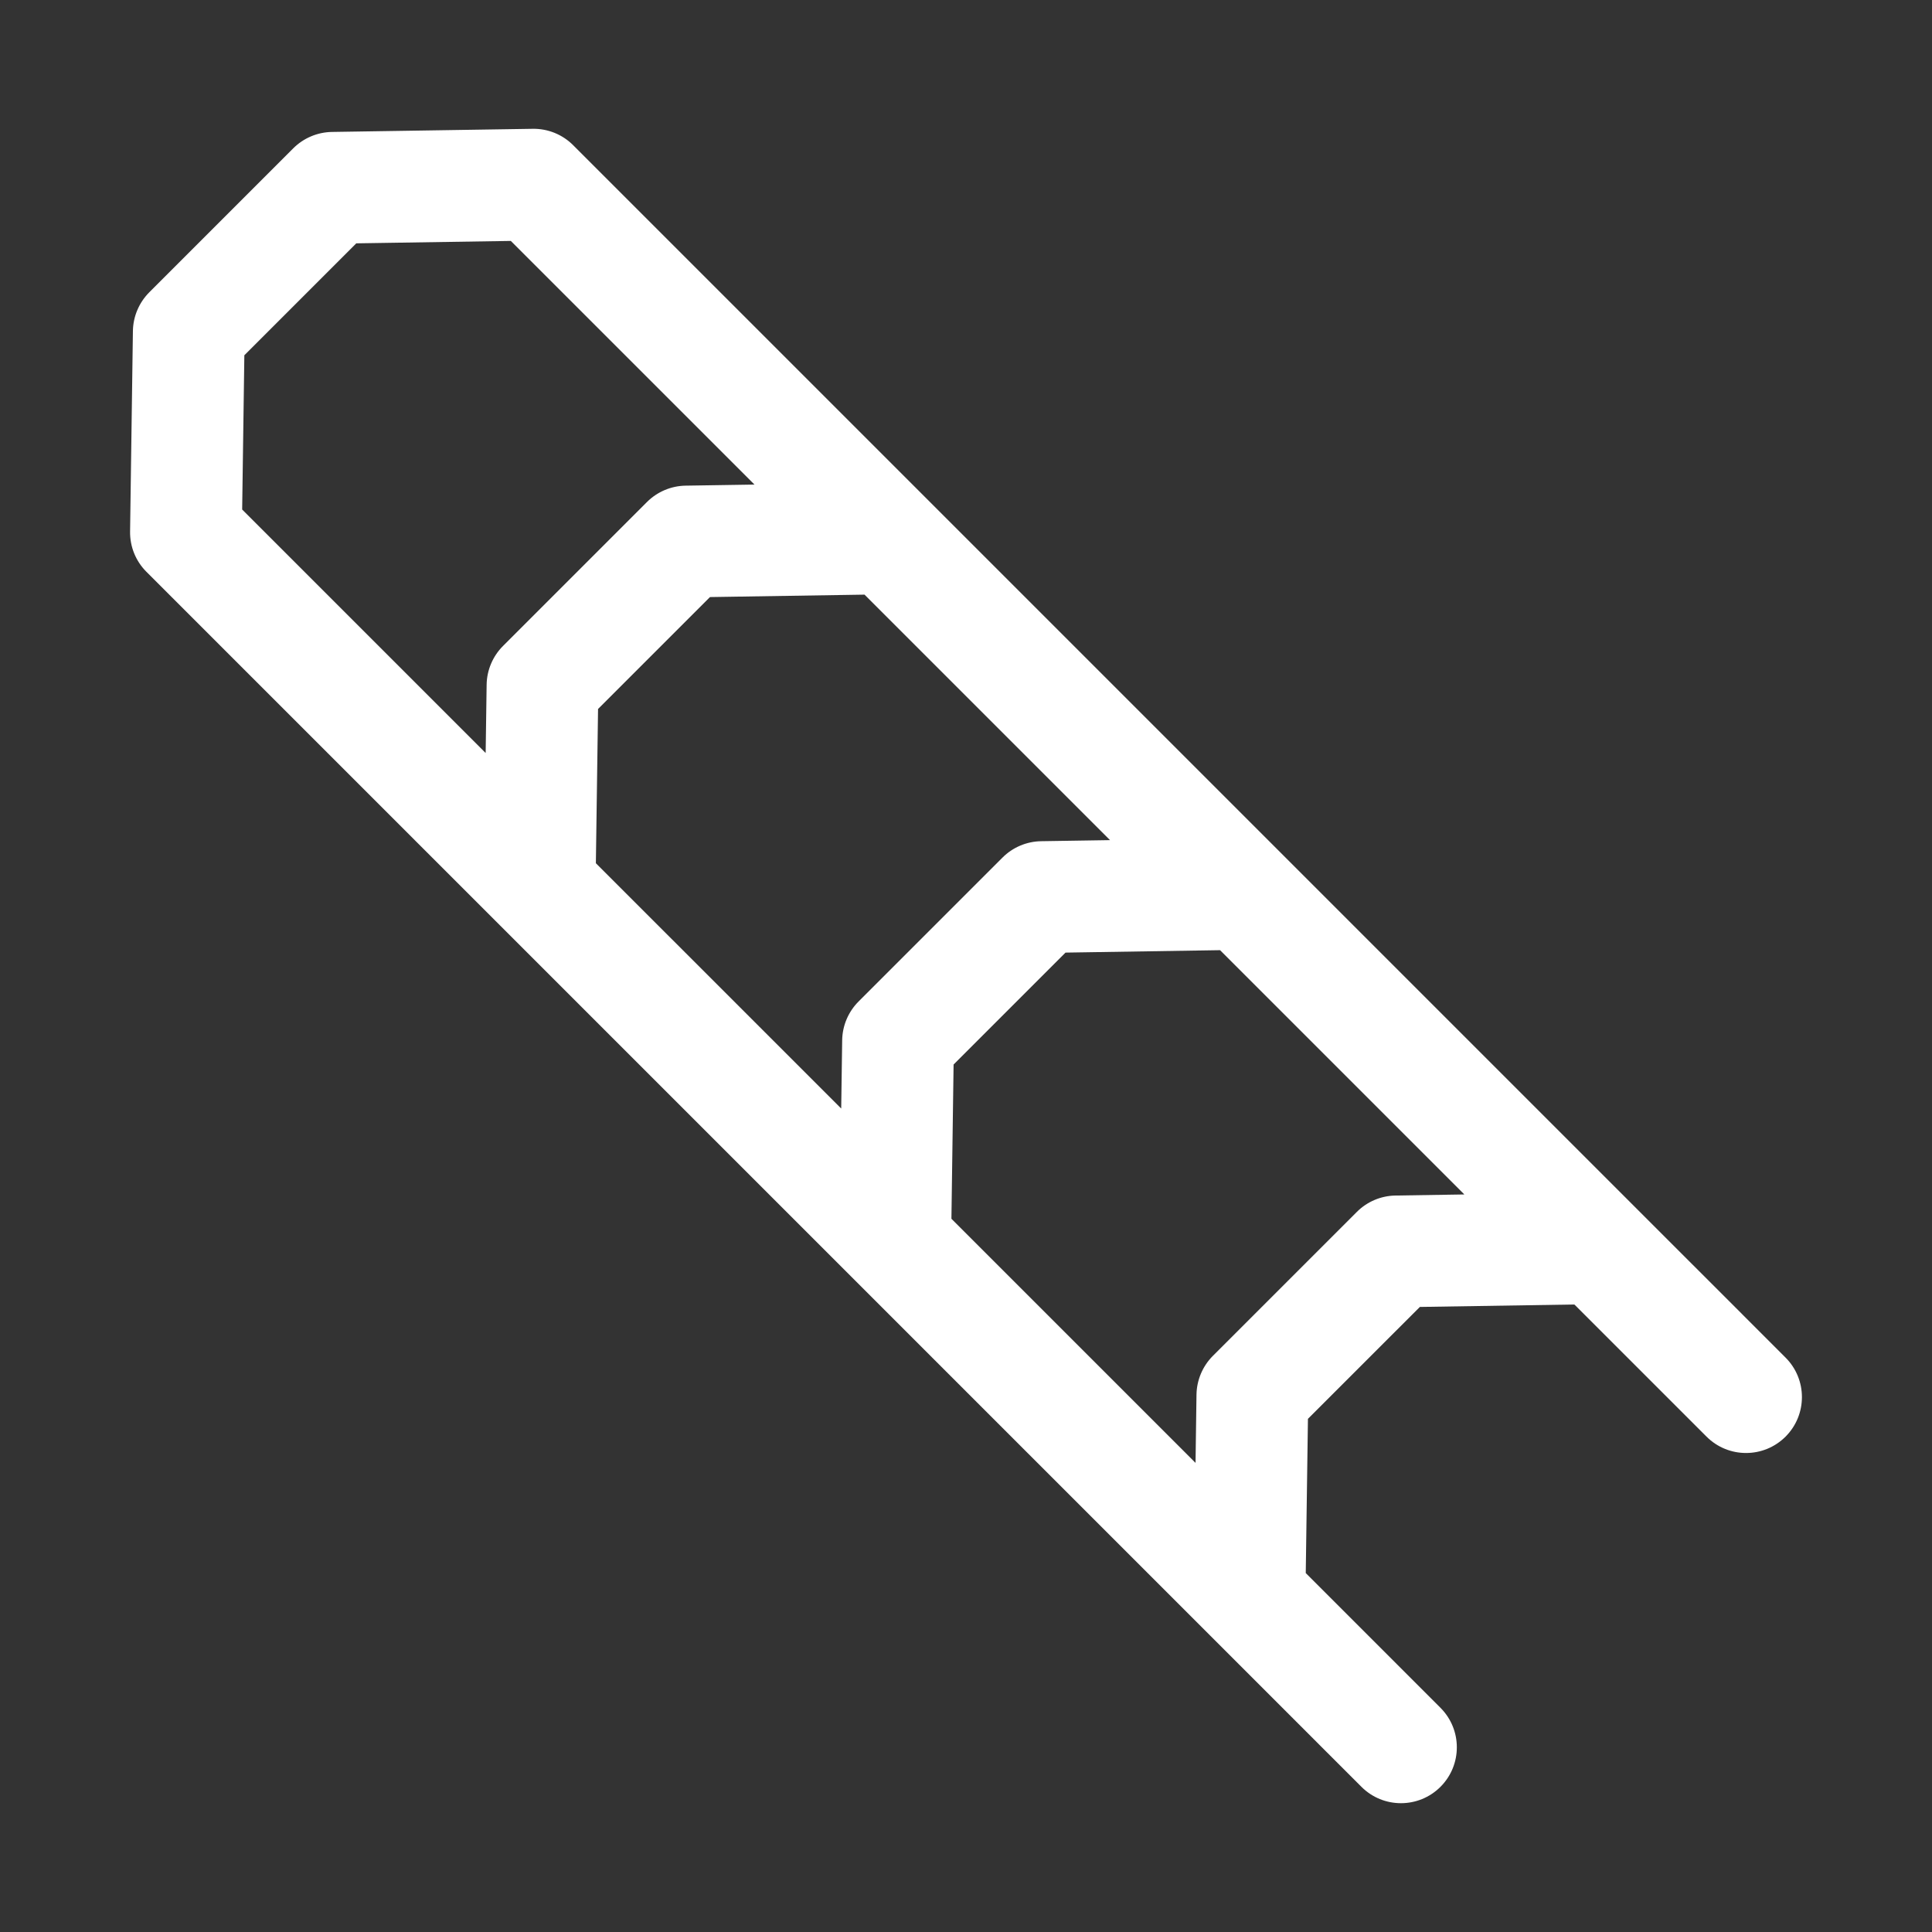
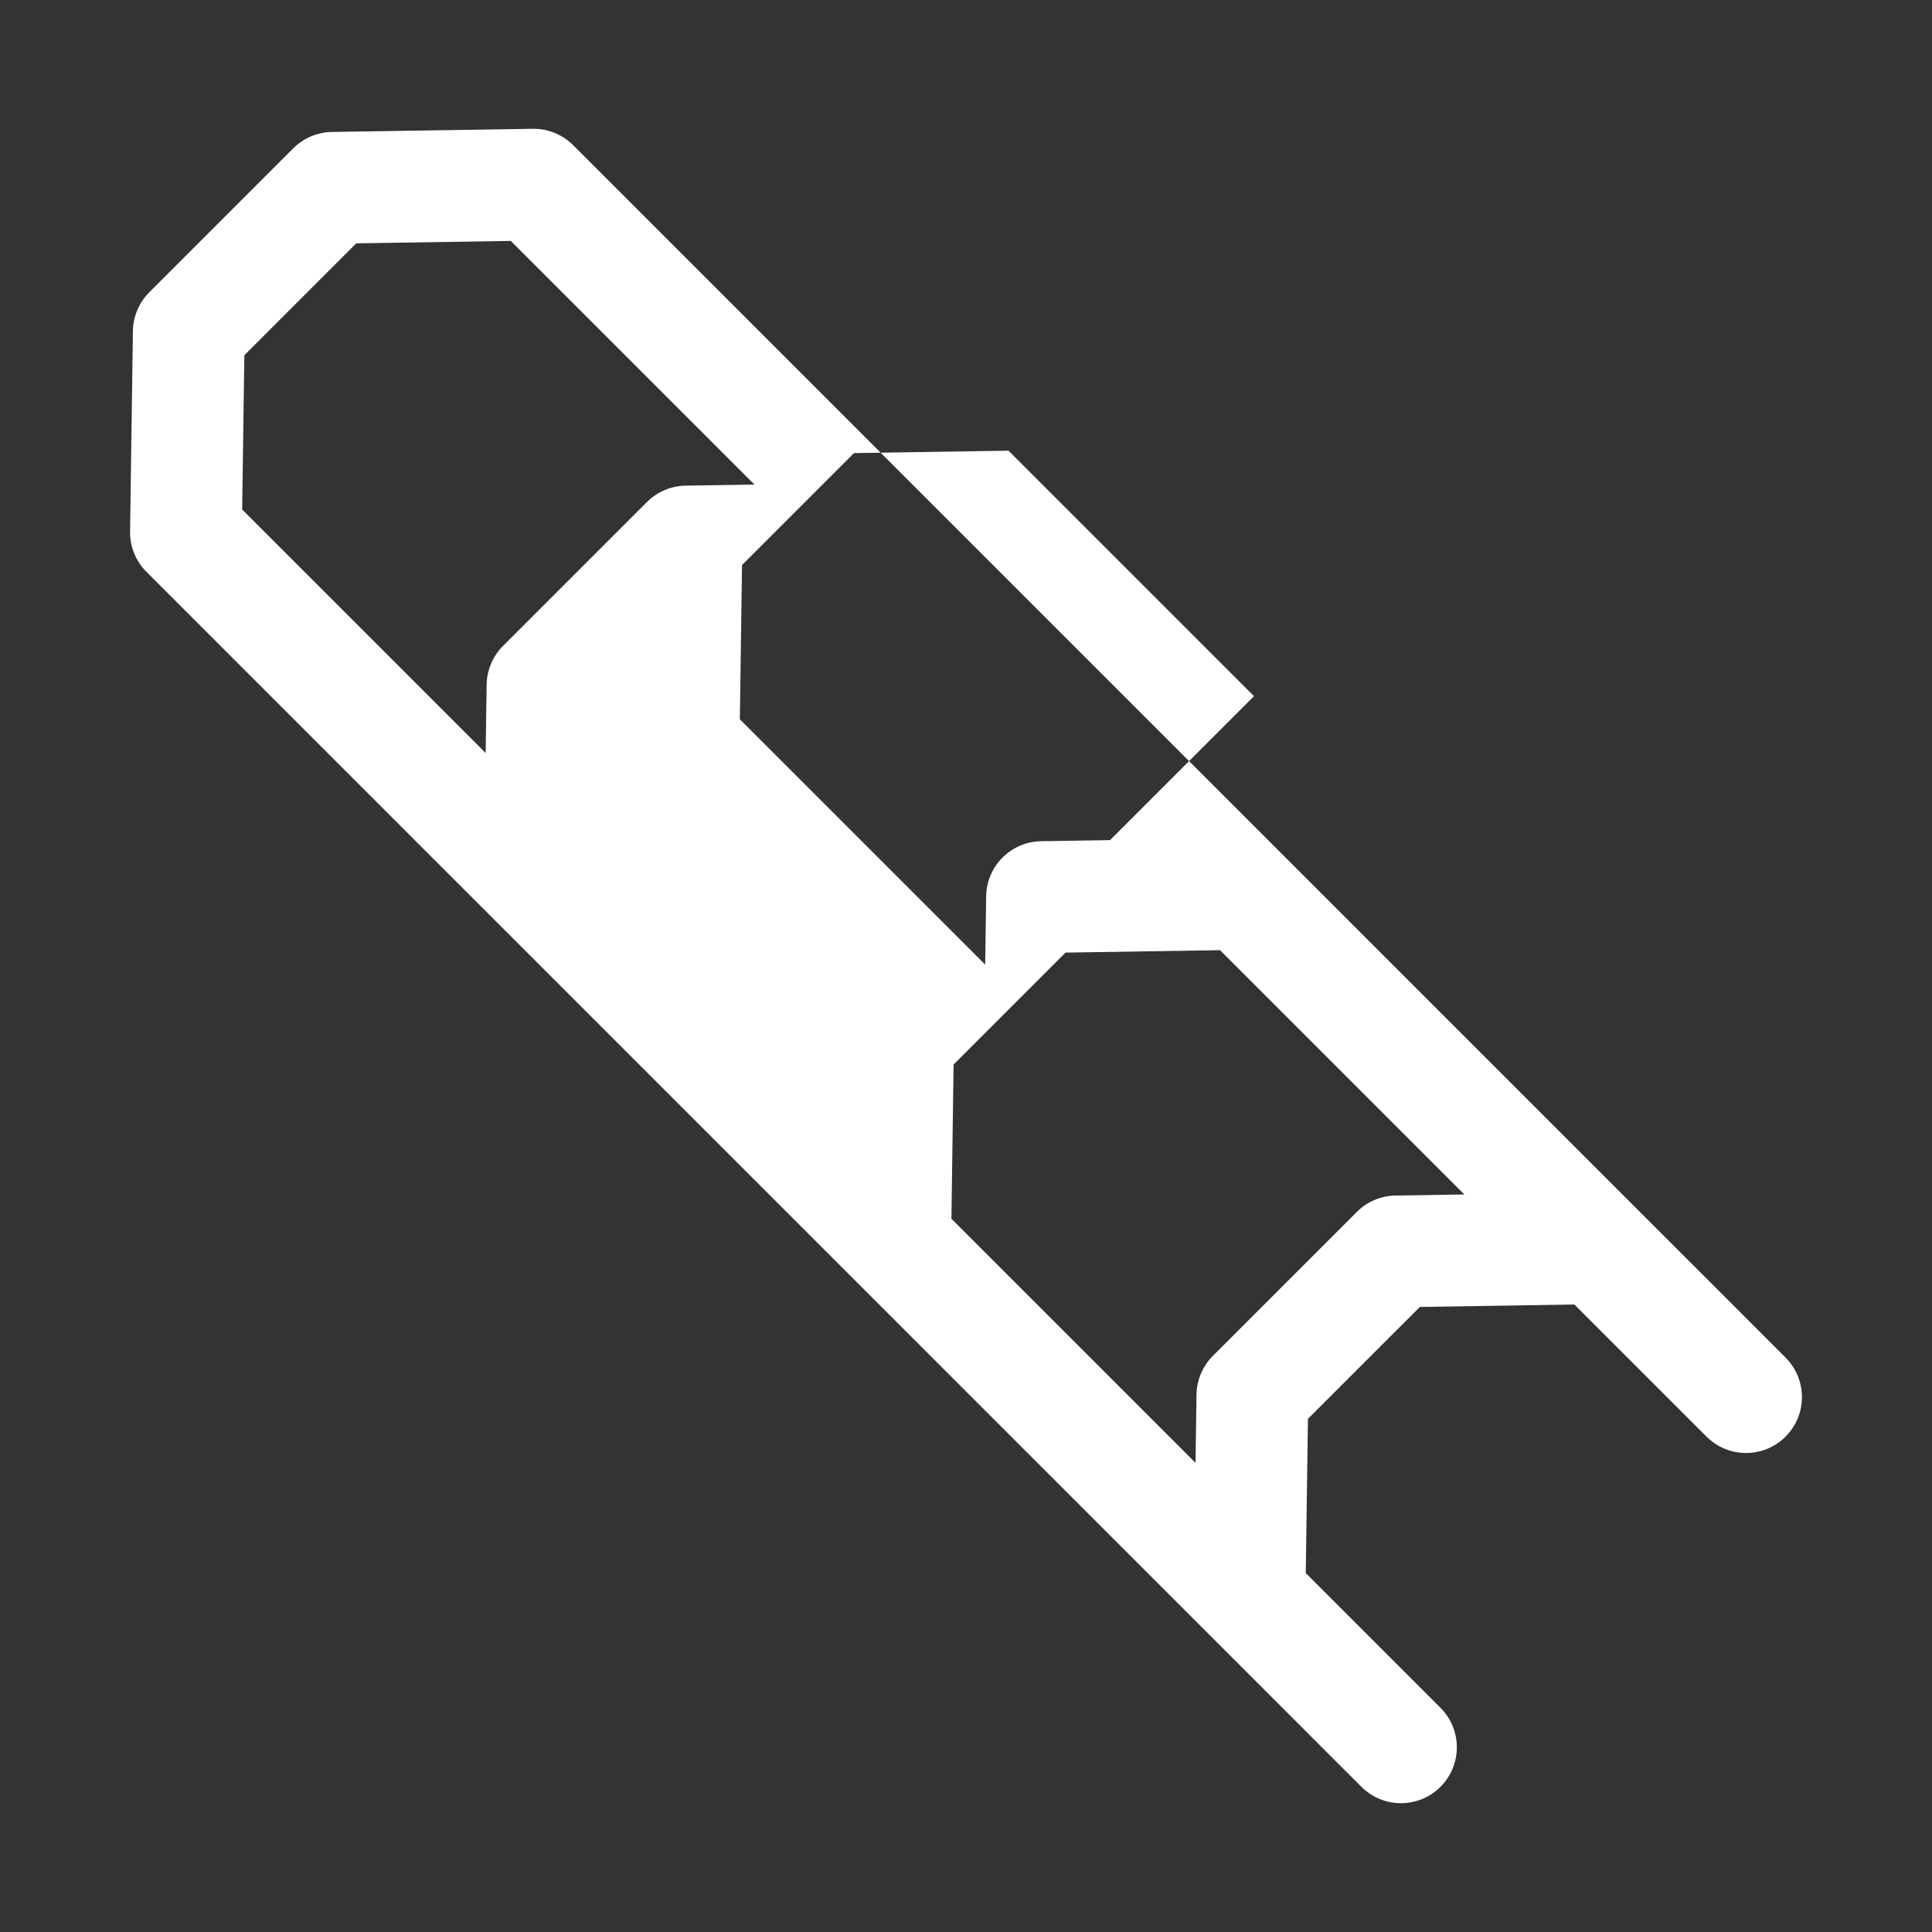
<svg xmlns="http://www.w3.org/2000/svg" width="100%" height="100%" viewBox="0 0 125 125" version="1.1" xml:space="preserve" style="fill-rule:evenodd;clip-rule:evenodd;stroke-linejoin:round;stroke-miterlimit:2;">
  <rect x="0" y="0" width="125" height="125" fill="#333333" stroke="none" />
  <g>
-     <path d="M90.287,77.351c-0.939,0.015 -1.836,0.395 -2.499,1.059l-9.316,9.315c-0.662,0.663 -1.045,1.567 -1.059,2.505l-0.062,4.418l-12.425,-12.425c-0.001,-0.001 -0.002,-0.003 -0.003,-0.003l-3.366,-3.366l0.14,-9.98l7.241,-7.241l10,-0.157l3.199,3.199l12.606,12.606l-4.456,0.07Zm-74.478,-54.365l7.242,-7.242l9.999,-0.156l15.765,15.764l-4.457,0.07c-0.937,0.015 -1.836,0.395 -2.5,1.059l-9.315,9.315c-0.663,0.663 -1.045,1.568 -1.058,2.505l-0.063,4.418l-15.754,-15.754l0.141,-9.979Zm56.009,31.37l-4.456,0.07c-0.939,0.015 -1.838,0.395 -2.5,1.059l-9.315,9.314c-0.663,0.663 -1.045,1.567 -1.058,2.506l-0.063,4.417l-15.873,-15.872l0.141,-9.979l7.242,-7.241l9.999,-0.157l15.883,15.883Zm37.488,27.261l-22.051,-22.05c-0.001,-0.002 -0.002,-0.003 -0.004,-0.005l-13.643,-13.643l-36.527,-36.527c-0.693,-0.693 -1.634,-1.073 -2.614,-1.058l-12.993,0.203c-0.939,0.016 -1.837,0.396 -2.5,1.059l-9.315,9.315c-0.663,0.664 -1.046,1.567 -1.06,2.505l-0.183,12.974c-0.014,0.98 0.366,1.915 1.059,2.608l22.885,22.885l23.004,23.003l4.446,4.447l18.476,18.476c0.001,0.001 0.002,0.002 0.003,0.003l6.987,6.987c0.001,0.001 0.002,0.002 0.002,0.003l2.807,2.806c1.412,1.412 3.701,1.411 5.113,-0c1.412,-1.413 1.412,-3.701 0,-5.113l-2.804,-2.804c-0.002,-0.002 -0.003,-0.004 -0.004,-0.005l-5.908,-5.908l0.141,-9.979l7.242,-7.24l9.998,-0.158l5.74,5.74c0.002,0.001 0.003,0.003 0.005,0.005l2.804,2.804c1.412,1.412 3.701,1.412 5.113,-0c1.412,-1.412 1.412,-3.702 0,-5.113l-2.803,-2.804c-0.002,-0.002 -0.003,-0.004 -0.005,-0.006l-3.411,-3.41Z" style="fill:#fff;fill-rule:nonzero;" />
+     <path d="M90.287,77.351c-0.939,0.015 -1.836,0.395 -2.499,1.059l-9.316,9.315c-0.662,0.663 -1.045,1.567 -1.059,2.505l-0.062,4.418l-12.425,-12.425c-0.001,-0.001 -0.002,-0.003 -0.003,-0.003l-3.366,-3.366l0.14,-9.98l7.241,-7.241l10,-0.157l3.199,3.199l12.606,12.606l-4.456,0.07Zm-74.478,-54.365l7.242,-7.242l9.999,-0.156l15.765,15.764l-4.457,0.07c-0.937,0.015 -1.836,0.395 -2.5,1.059l-9.315,9.315c-0.663,0.663 -1.045,1.568 -1.058,2.505l-0.063,4.418l-15.754,-15.754l0.141,-9.979Zm56.009,31.37l-4.456,0.07c-0.939,0.015 -1.838,0.395 -2.5,1.059c-0.663,0.663 -1.045,1.567 -1.058,2.506l-0.063,4.417l-15.873,-15.872l0.141,-9.979l7.242,-7.241l9.999,-0.157l15.883,15.883Zm37.488,27.261l-22.051,-22.05c-0.001,-0.002 -0.002,-0.003 -0.004,-0.005l-13.643,-13.643l-36.527,-36.527c-0.693,-0.693 -1.634,-1.073 -2.614,-1.058l-12.993,0.203c-0.939,0.016 -1.837,0.396 -2.5,1.059l-9.315,9.315c-0.663,0.664 -1.046,1.567 -1.06,2.505l-0.183,12.974c-0.014,0.98 0.366,1.915 1.059,2.608l22.885,22.885l23.004,23.003l4.446,4.447l18.476,18.476c0.001,0.001 0.002,0.002 0.003,0.003l6.987,6.987c0.001,0.001 0.002,0.002 0.002,0.003l2.807,2.806c1.412,1.412 3.701,1.411 5.113,-0c1.412,-1.413 1.412,-3.701 0,-5.113l-2.804,-2.804c-0.002,-0.002 -0.003,-0.004 -0.004,-0.005l-5.908,-5.908l0.141,-9.979l7.242,-7.24l9.998,-0.158l5.74,5.74c0.002,0.001 0.003,0.003 0.005,0.005l2.804,2.804c1.412,1.412 3.701,1.412 5.113,-0c1.412,-1.412 1.412,-3.702 0,-5.113l-2.803,-2.804c-0.002,-0.002 -0.003,-0.004 -0.005,-0.006l-3.411,-3.41Z" style="fill:#fff;fill-rule:nonzero;" />
  </g>
</svg>